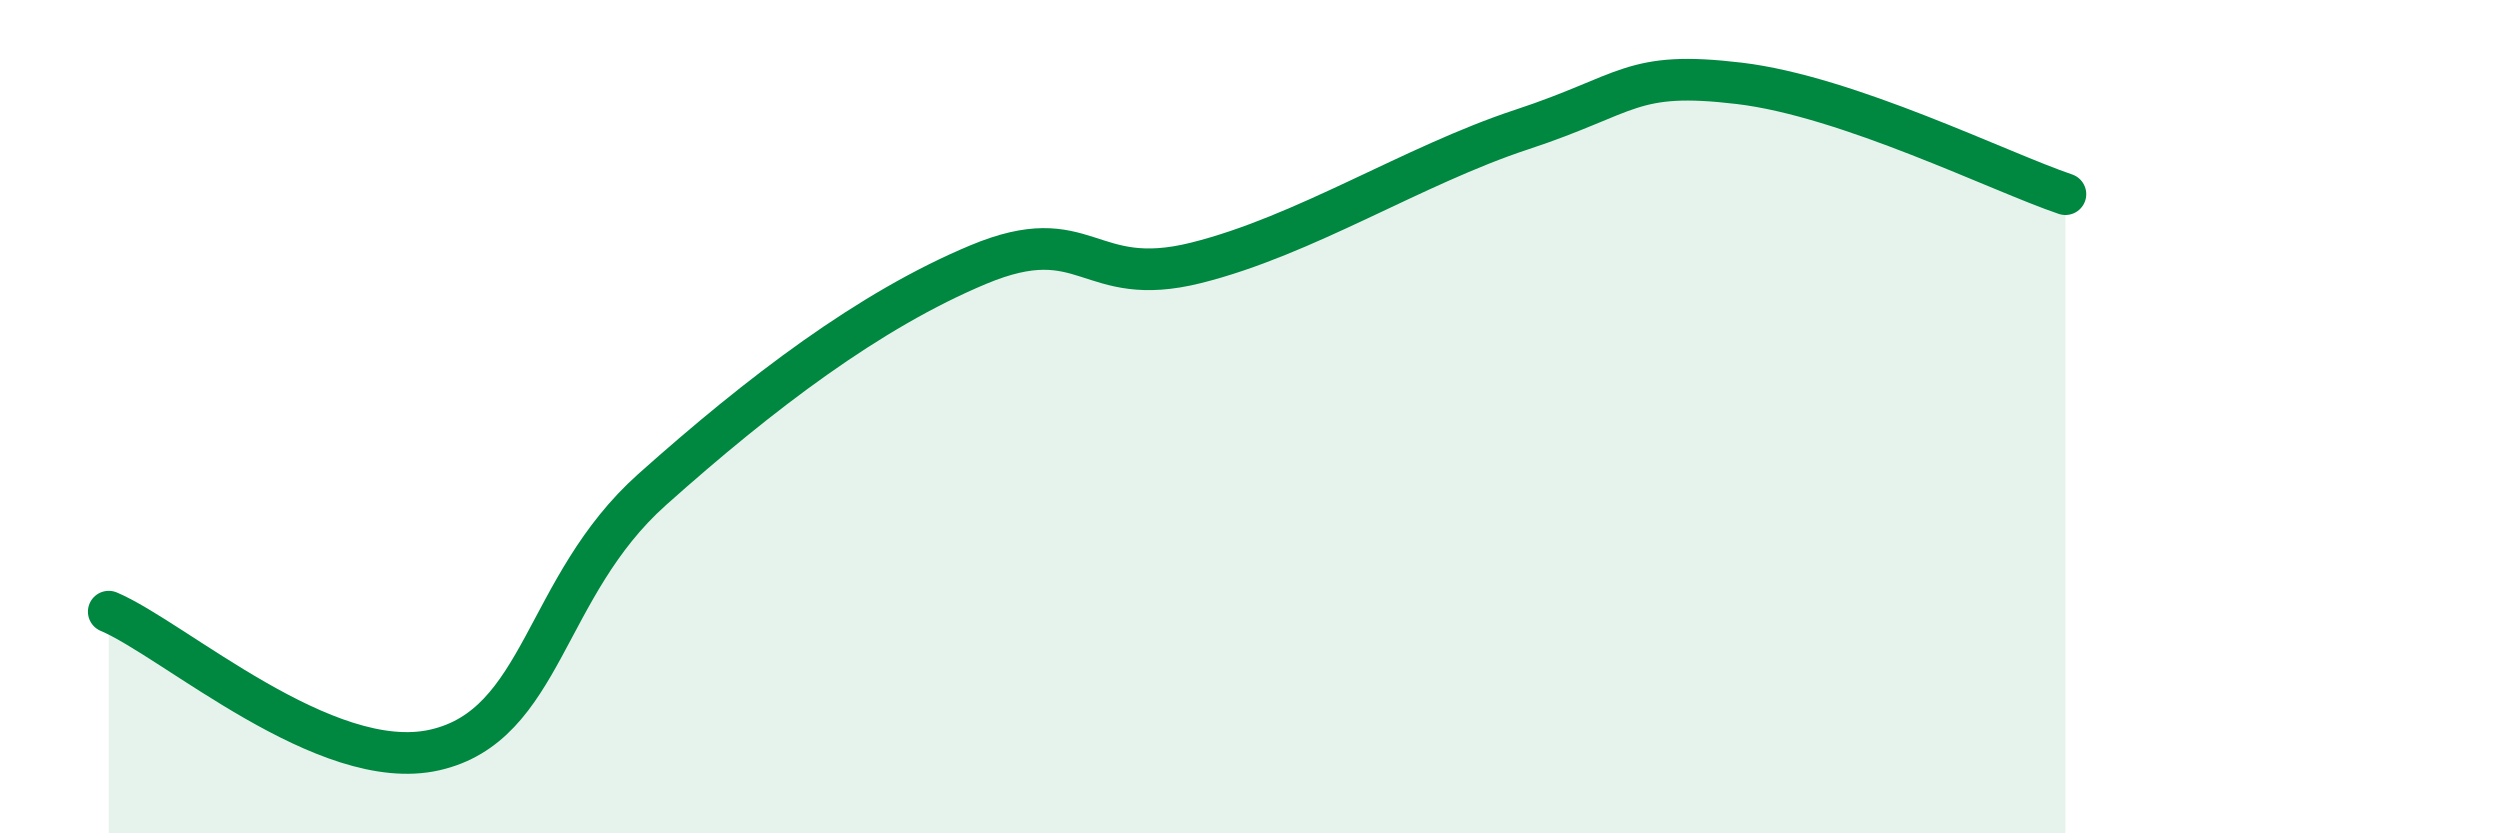
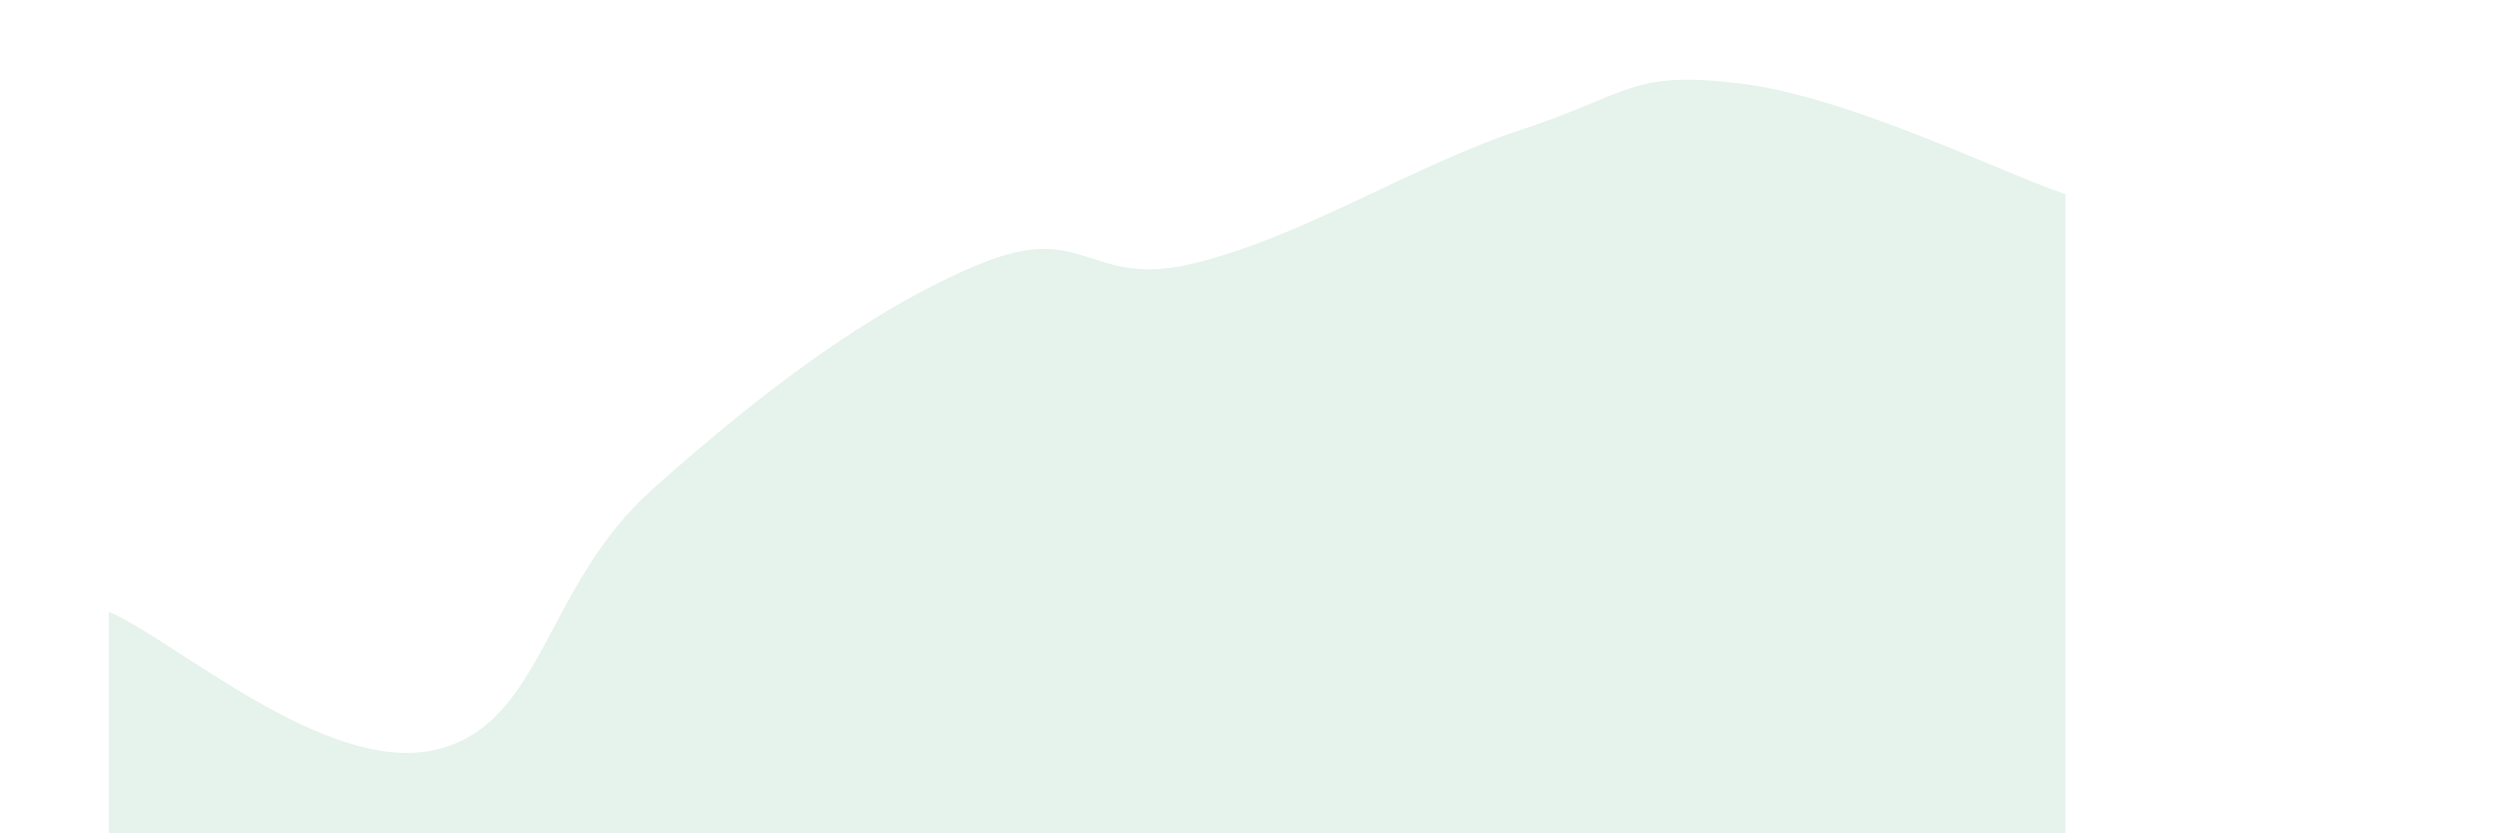
<svg xmlns="http://www.w3.org/2000/svg" width="60" height="20" viewBox="0 0 60 20">
  <path d="M 2.61,14.68 C 4.17,15.34 7.82,18.59 10.43,18 C 13.04,17.41 13.04,14.08 15.65,11.75 C 18.26,9.42 20.87,7.44 23.48,6.35 C 26.09,5.26 26.09,6.96 28.7,6.31 C 31.31,5.66 33.91,3.97 36.52,3.11 C 39.13,2.25 39.13,1.69 41.74,2 C 44.35,2.31 48,4.13 49.57,4.66L49.57 20L2.61 20Z" fill="#008740" opacity="0.1" stroke-linecap="round" stroke-linejoin="round" />
-   <path d="M 2.61,14.68 C 4.17,15.34 7.82,18.59 10.43,18 C 13.04,17.41 13.04,14.08 15.65,11.75 C 18.26,9.42 20.87,7.44 23.48,6.35 C 26.09,5.26 26.09,6.96 28.7,6.31 C 31.31,5.66 33.91,3.97 36.52,3.11 C 39.13,2.25 39.13,1.69 41.74,2 C 44.35,2.31 48,4.13 49.57,4.66" stroke="#008740" stroke-width="1" fill="none" stroke-linecap="round" stroke-linejoin="round" />
</svg>